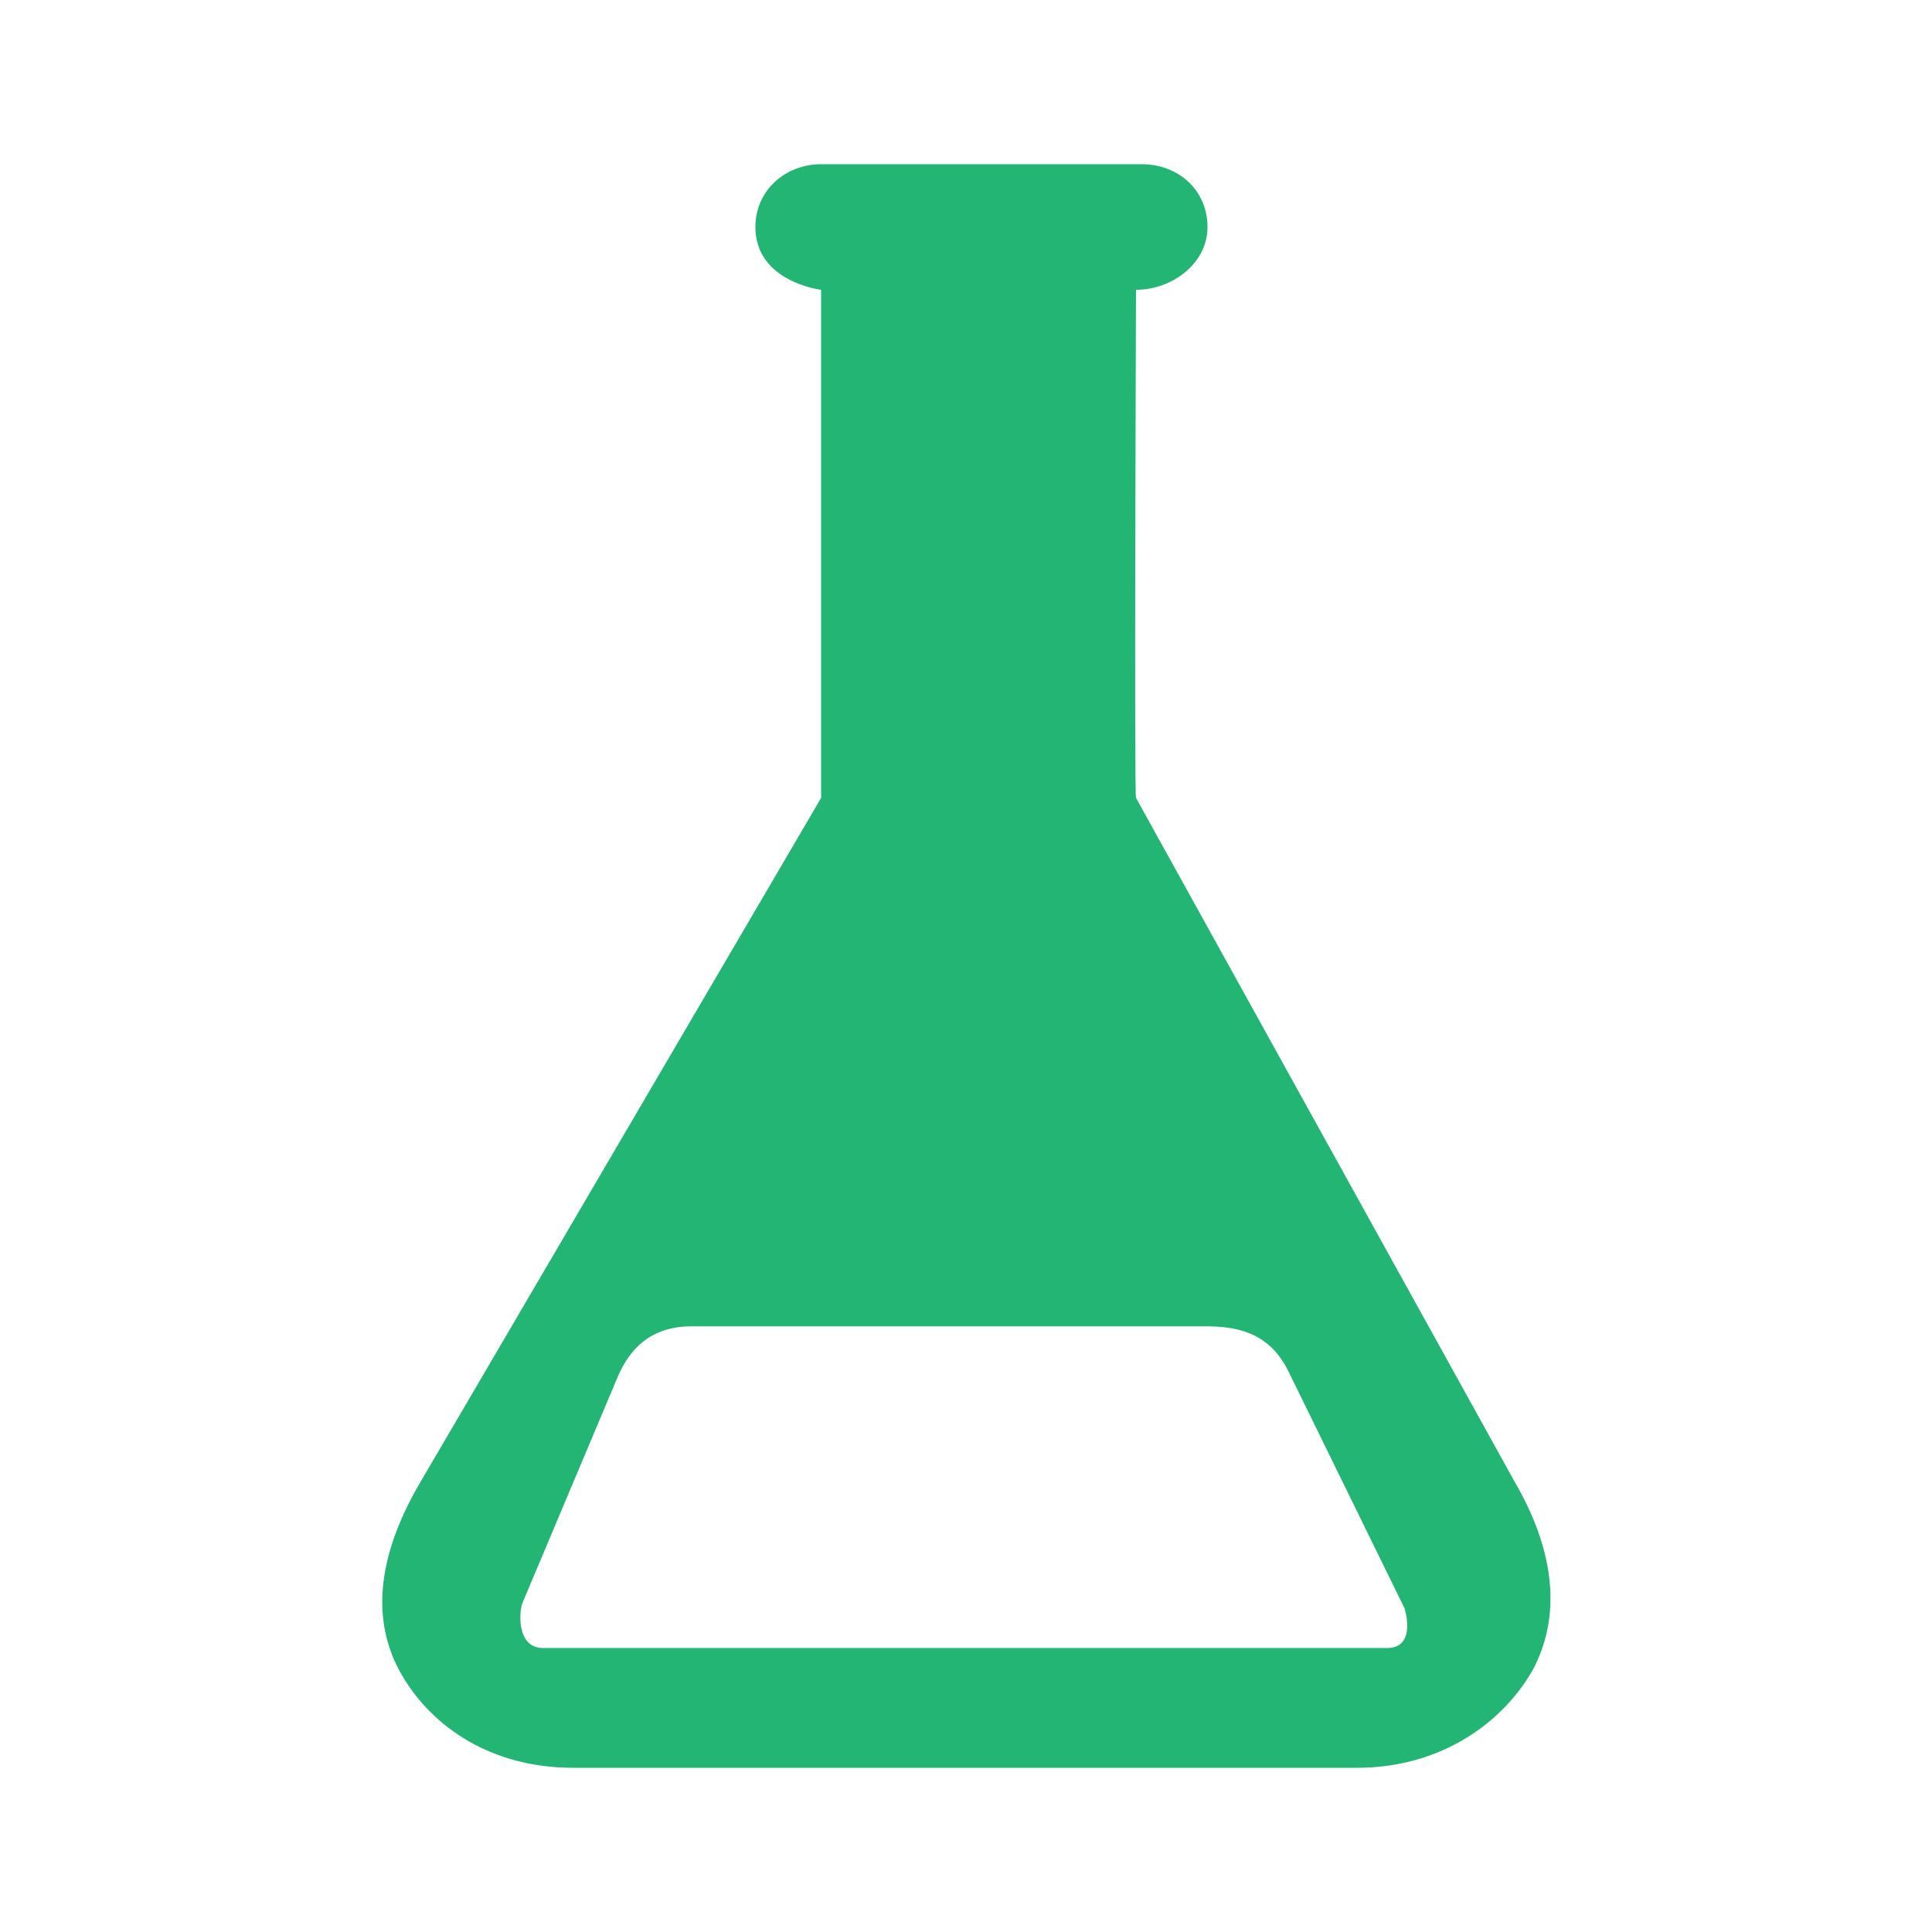
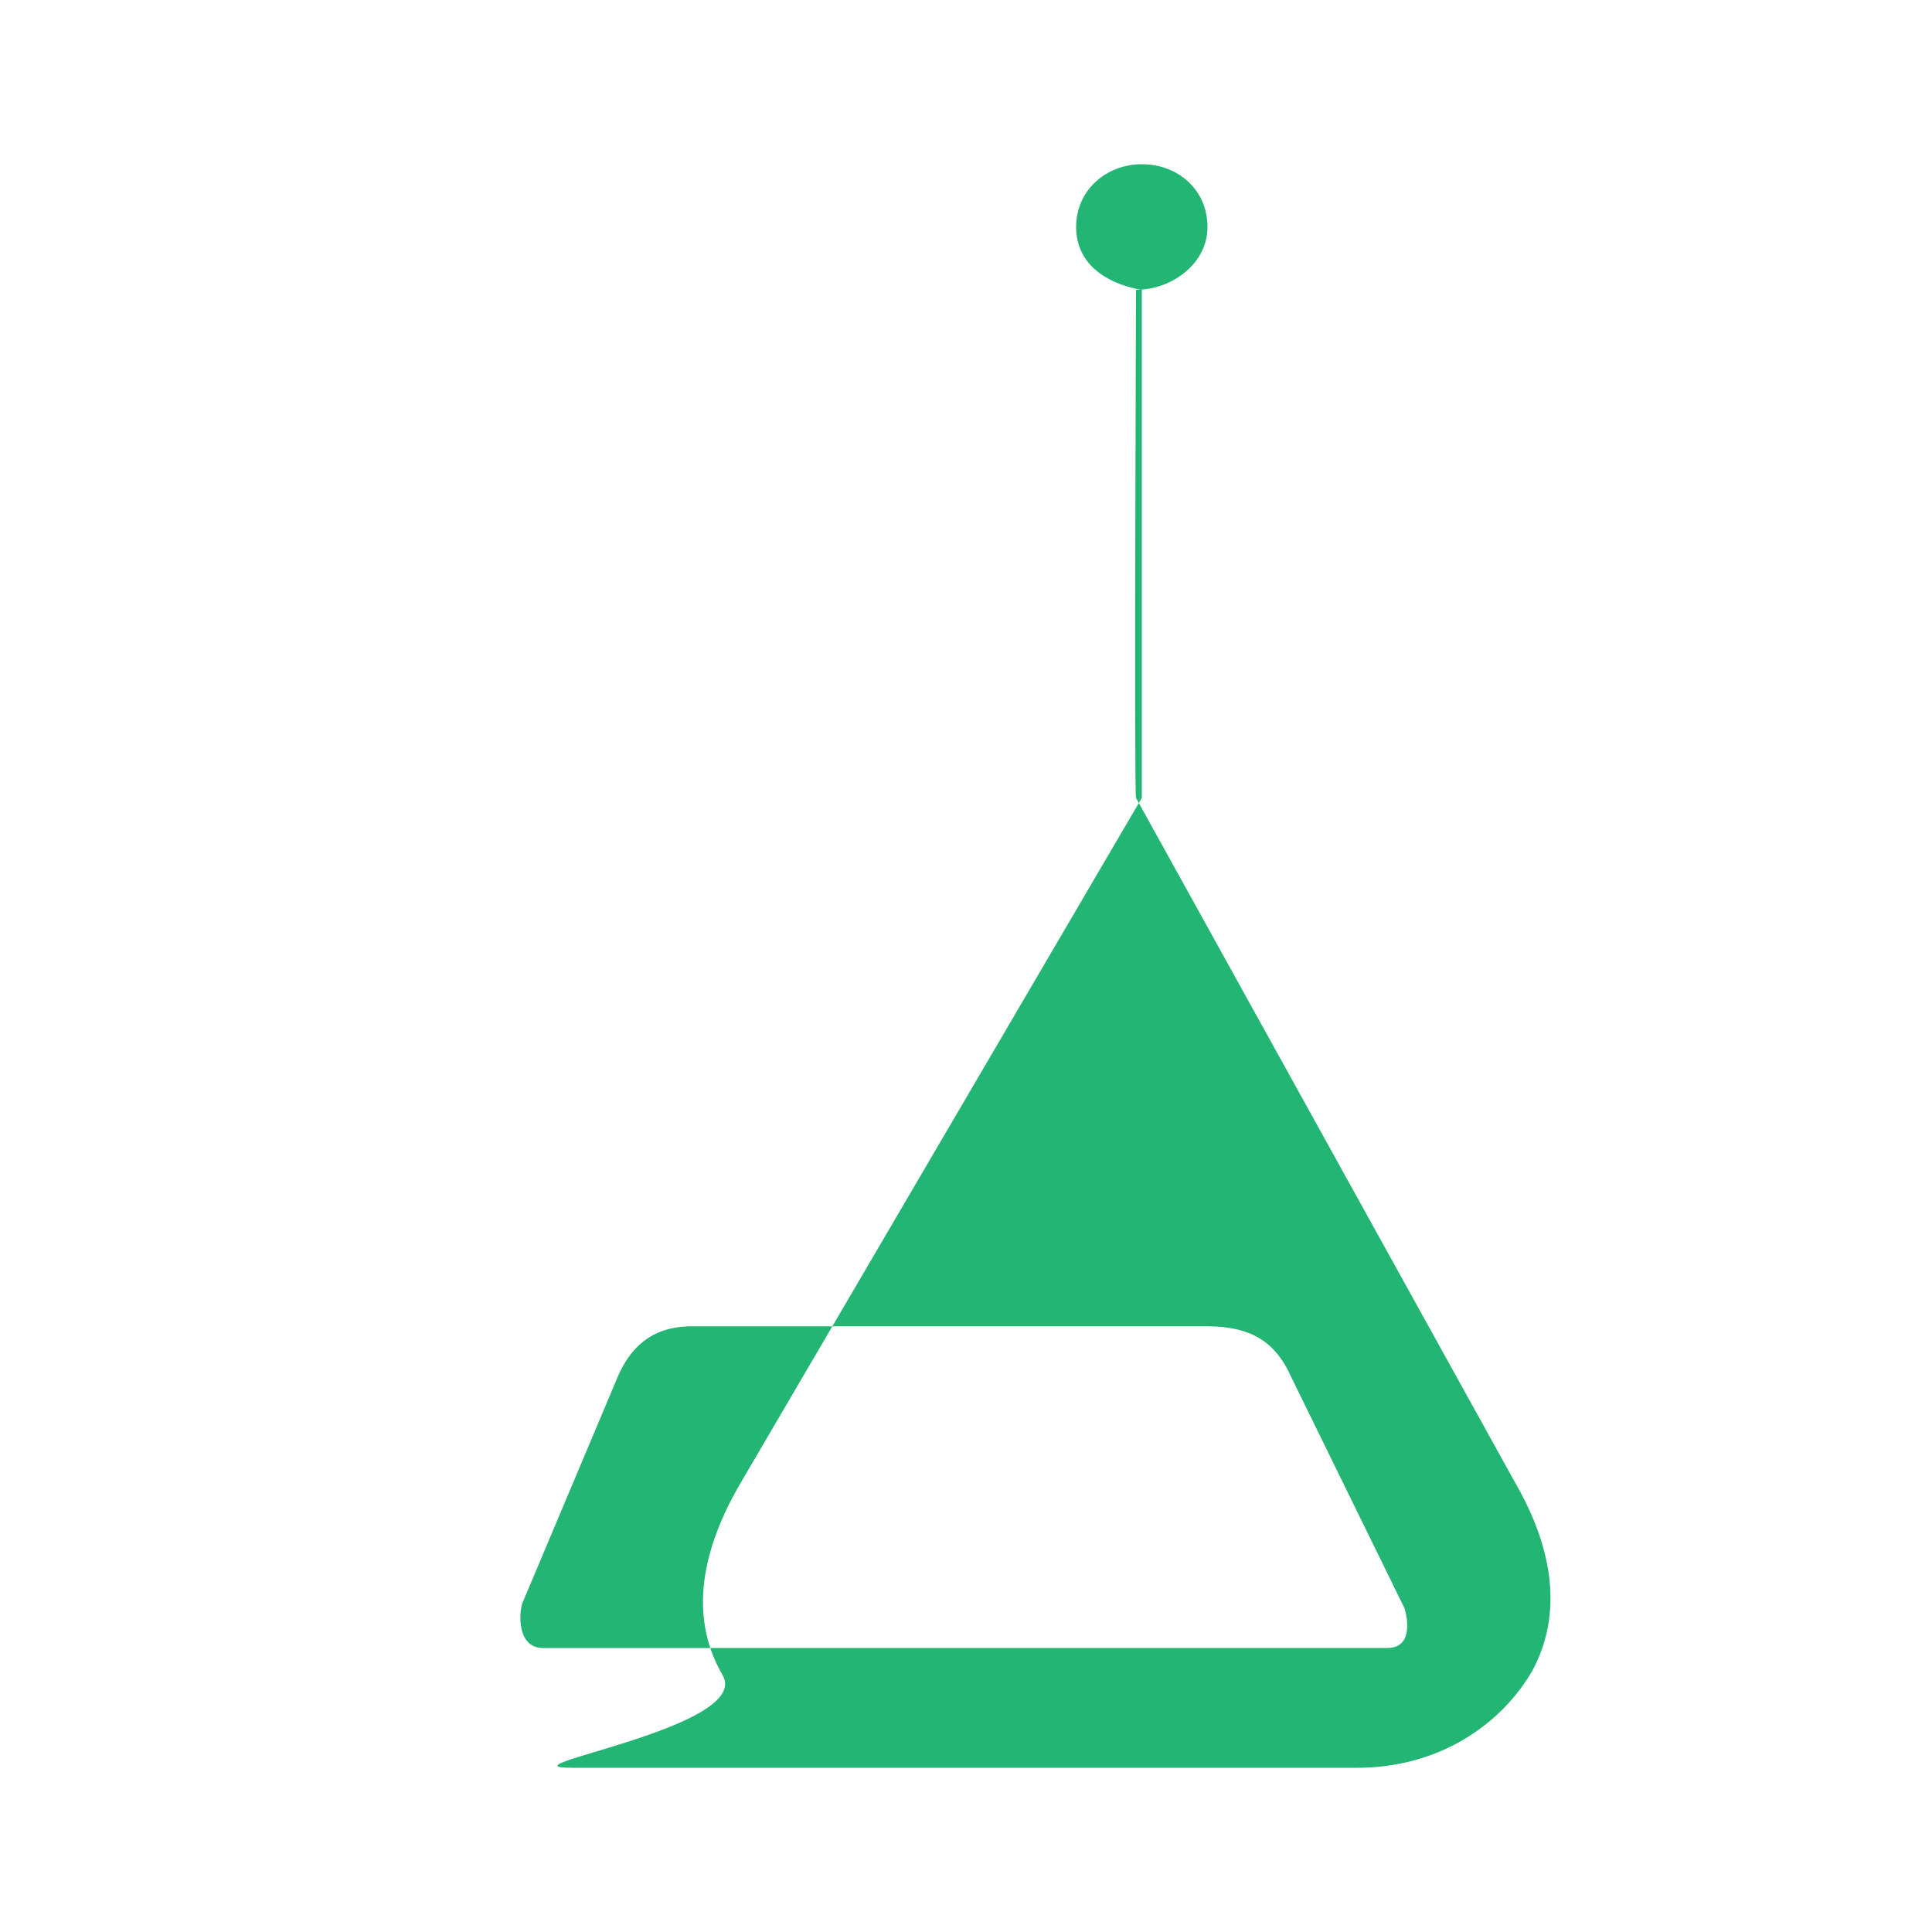
<svg xmlns="http://www.w3.org/2000/svg" data-bbox="39.571 17 120.934 166" viewBox="0 0 200 200" data-type="color">
  <g>
-     <path d="M156.8 153.4l-39.2-70.8c-.2-.2 0-52.6 0-52.6 3.7 0 7.4-2.7 7.4-6.5s-3-6.5-6.8-6.5H85c-3.7 0-6.8 2.7-6.8 6.5 0 5.7 6.8 6.5 6.8 6.5v52.6l-41.7 71.2c-4.3 7.5-4.9 14.1-1.7 19.6S51 183 59.3 183h81.2c8.5 0 14.9-4.5 18.1-10 3-5.5 2.5-12.2-1.8-19.6zm-13.2 17.2H56.2c-2.7 0-2.5-3.7-2.1-4.7l9.9-23.5c1.2-2.7 3.3-5.1 7.6-5.1H125c4.7 0 6.8 1.8 8.2 4.3l12.2 24.9c.3 1 .9 4.1-1.8 4.1z" fill="#22b573" data-color="1" />
+     <path d="M156.8 153.4l-39.2-70.8c-.2-.2 0-52.6 0-52.6 3.7 0 7.4-2.7 7.4-6.5s-3-6.5-6.8-6.5c-3.7 0-6.8 2.7-6.8 6.5 0 5.7 6.8 6.5 6.8 6.5v52.6l-41.7 71.2c-4.3 7.5-4.9 14.1-1.7 19.6S51 183 59.3 183h81.2c8.5 0 14.9-4.5 18.1-10 3-5.5 2.5-12.2-1.8-19.6zm-13.2 17.2H56.2c-2.7 0-2.5-3.7-2.1-4.7l9.9-23.5c1.2-2.7 3.3-5.1 7.6-5.1H125c4.7 0 6.8 1.8 8.2 4.3l12.2 24.9c.3 1 .9 4.1-1.8 4.1z" fill="#22b573" data-color="1" />
  </g>
</svg>